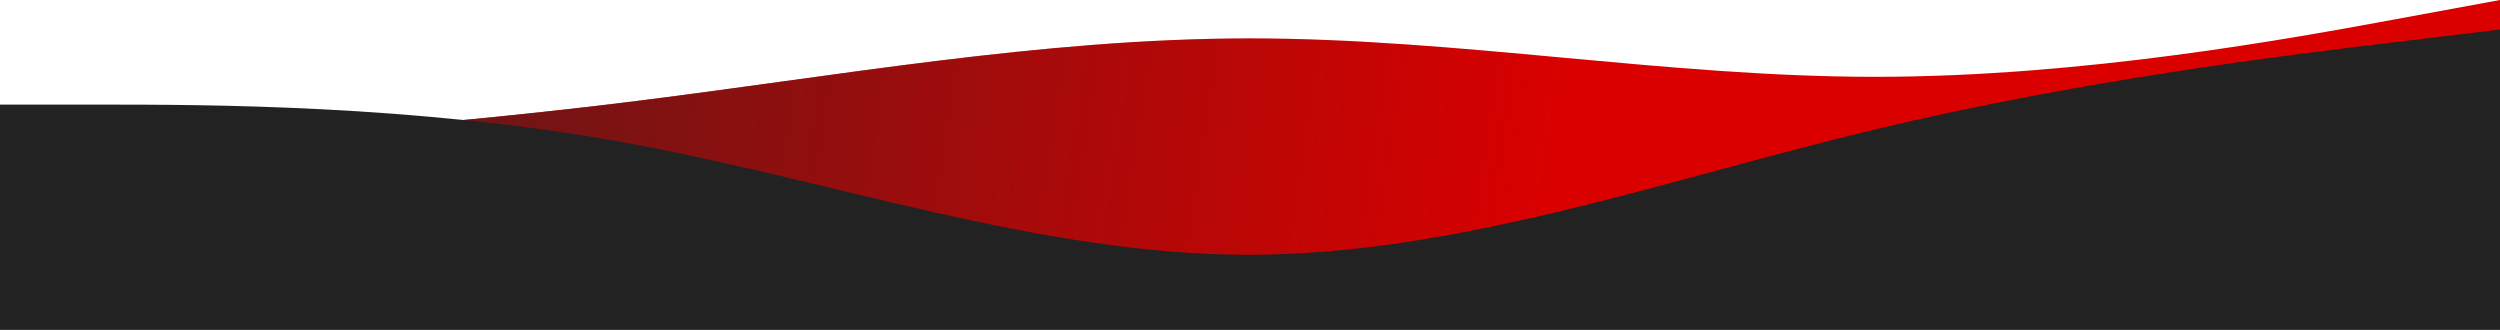
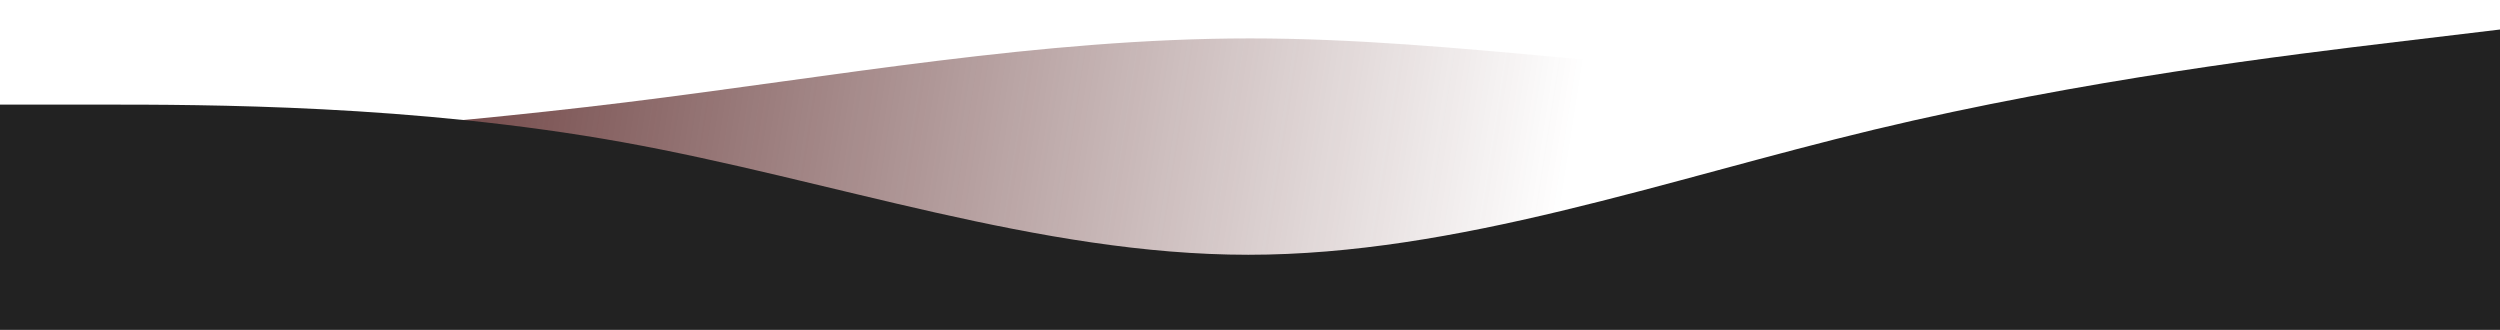
<svg xmlns="http://www.w3.org/2000/svg" width="1440" height="190" viewBox="0 0 1440 190" fill="none">
-   <path fill-rule="evenodd" clip-rule="evenodd" d="M0 88.5L60 84.812C120 81.125 240 73.75 360 59C480 44.25 600 22.125 720 22.125C840 22.125 960 44.25 1080 44.25C1200 44.25 1320 22.125 1380 11.062L1440 0V177H1380C1320 177 1200 177 1080 177C960 177 840 177 720 177C600 177 480 177 360 177C240 177 120 177 60 177H0V88.5Z" fill="#DB0000" />
  <path fill-rule="evenodd" clip-rule="evenodd" d="M0 88.5L60 84.812C120 81.125 240 73.75 360 59C480 44.25 600 22.125 720 22.125C840 22.125 960 44.25 1080 44.25C1200 44.25 1320 22.125 1380 11.062L1440 0V177H1380C1320 177 1200 177 1080 177C960 177 840 177 720 177C600 177 480 177 360 177C240 177 120 177 60 177H0V88.5Z" fill="url(#paint0_linear)" />
  <path fill-rule="evenodd" clip-rule="evenodd" d="M-2 60.25H58.083C118.167 60.25 238.333 60.25 358.5 81.875C478.667 103.5 598.833 146.75 719 146.75C839.167 146.75 959.333 103.5 1079.5 74.667C1199.67 45.833 1319.83 31.417 1379.92 24.208L1440 17V190H1379.92C1319.83 190 1199.67 190 1079.5 190C959.333 190 839.167 190 719 190C598.833 190 478.667 190 358.5 190C238.333 190 118.167 190 58.083 190H-2V60.25Z" fill="#222222" />
  <defs>
    <linearGradient id="paint0_linear" x1="88" y1="52.634" x2="890.994" y2="177.302" gradientUnits="userSpaceOnUse">
      <stop stop-color="#501B1B" />
      <stop offset="1" stop-color="#501B1B" stop-opacity="0" />
    </linearGradient>
  </defs>
</svg>